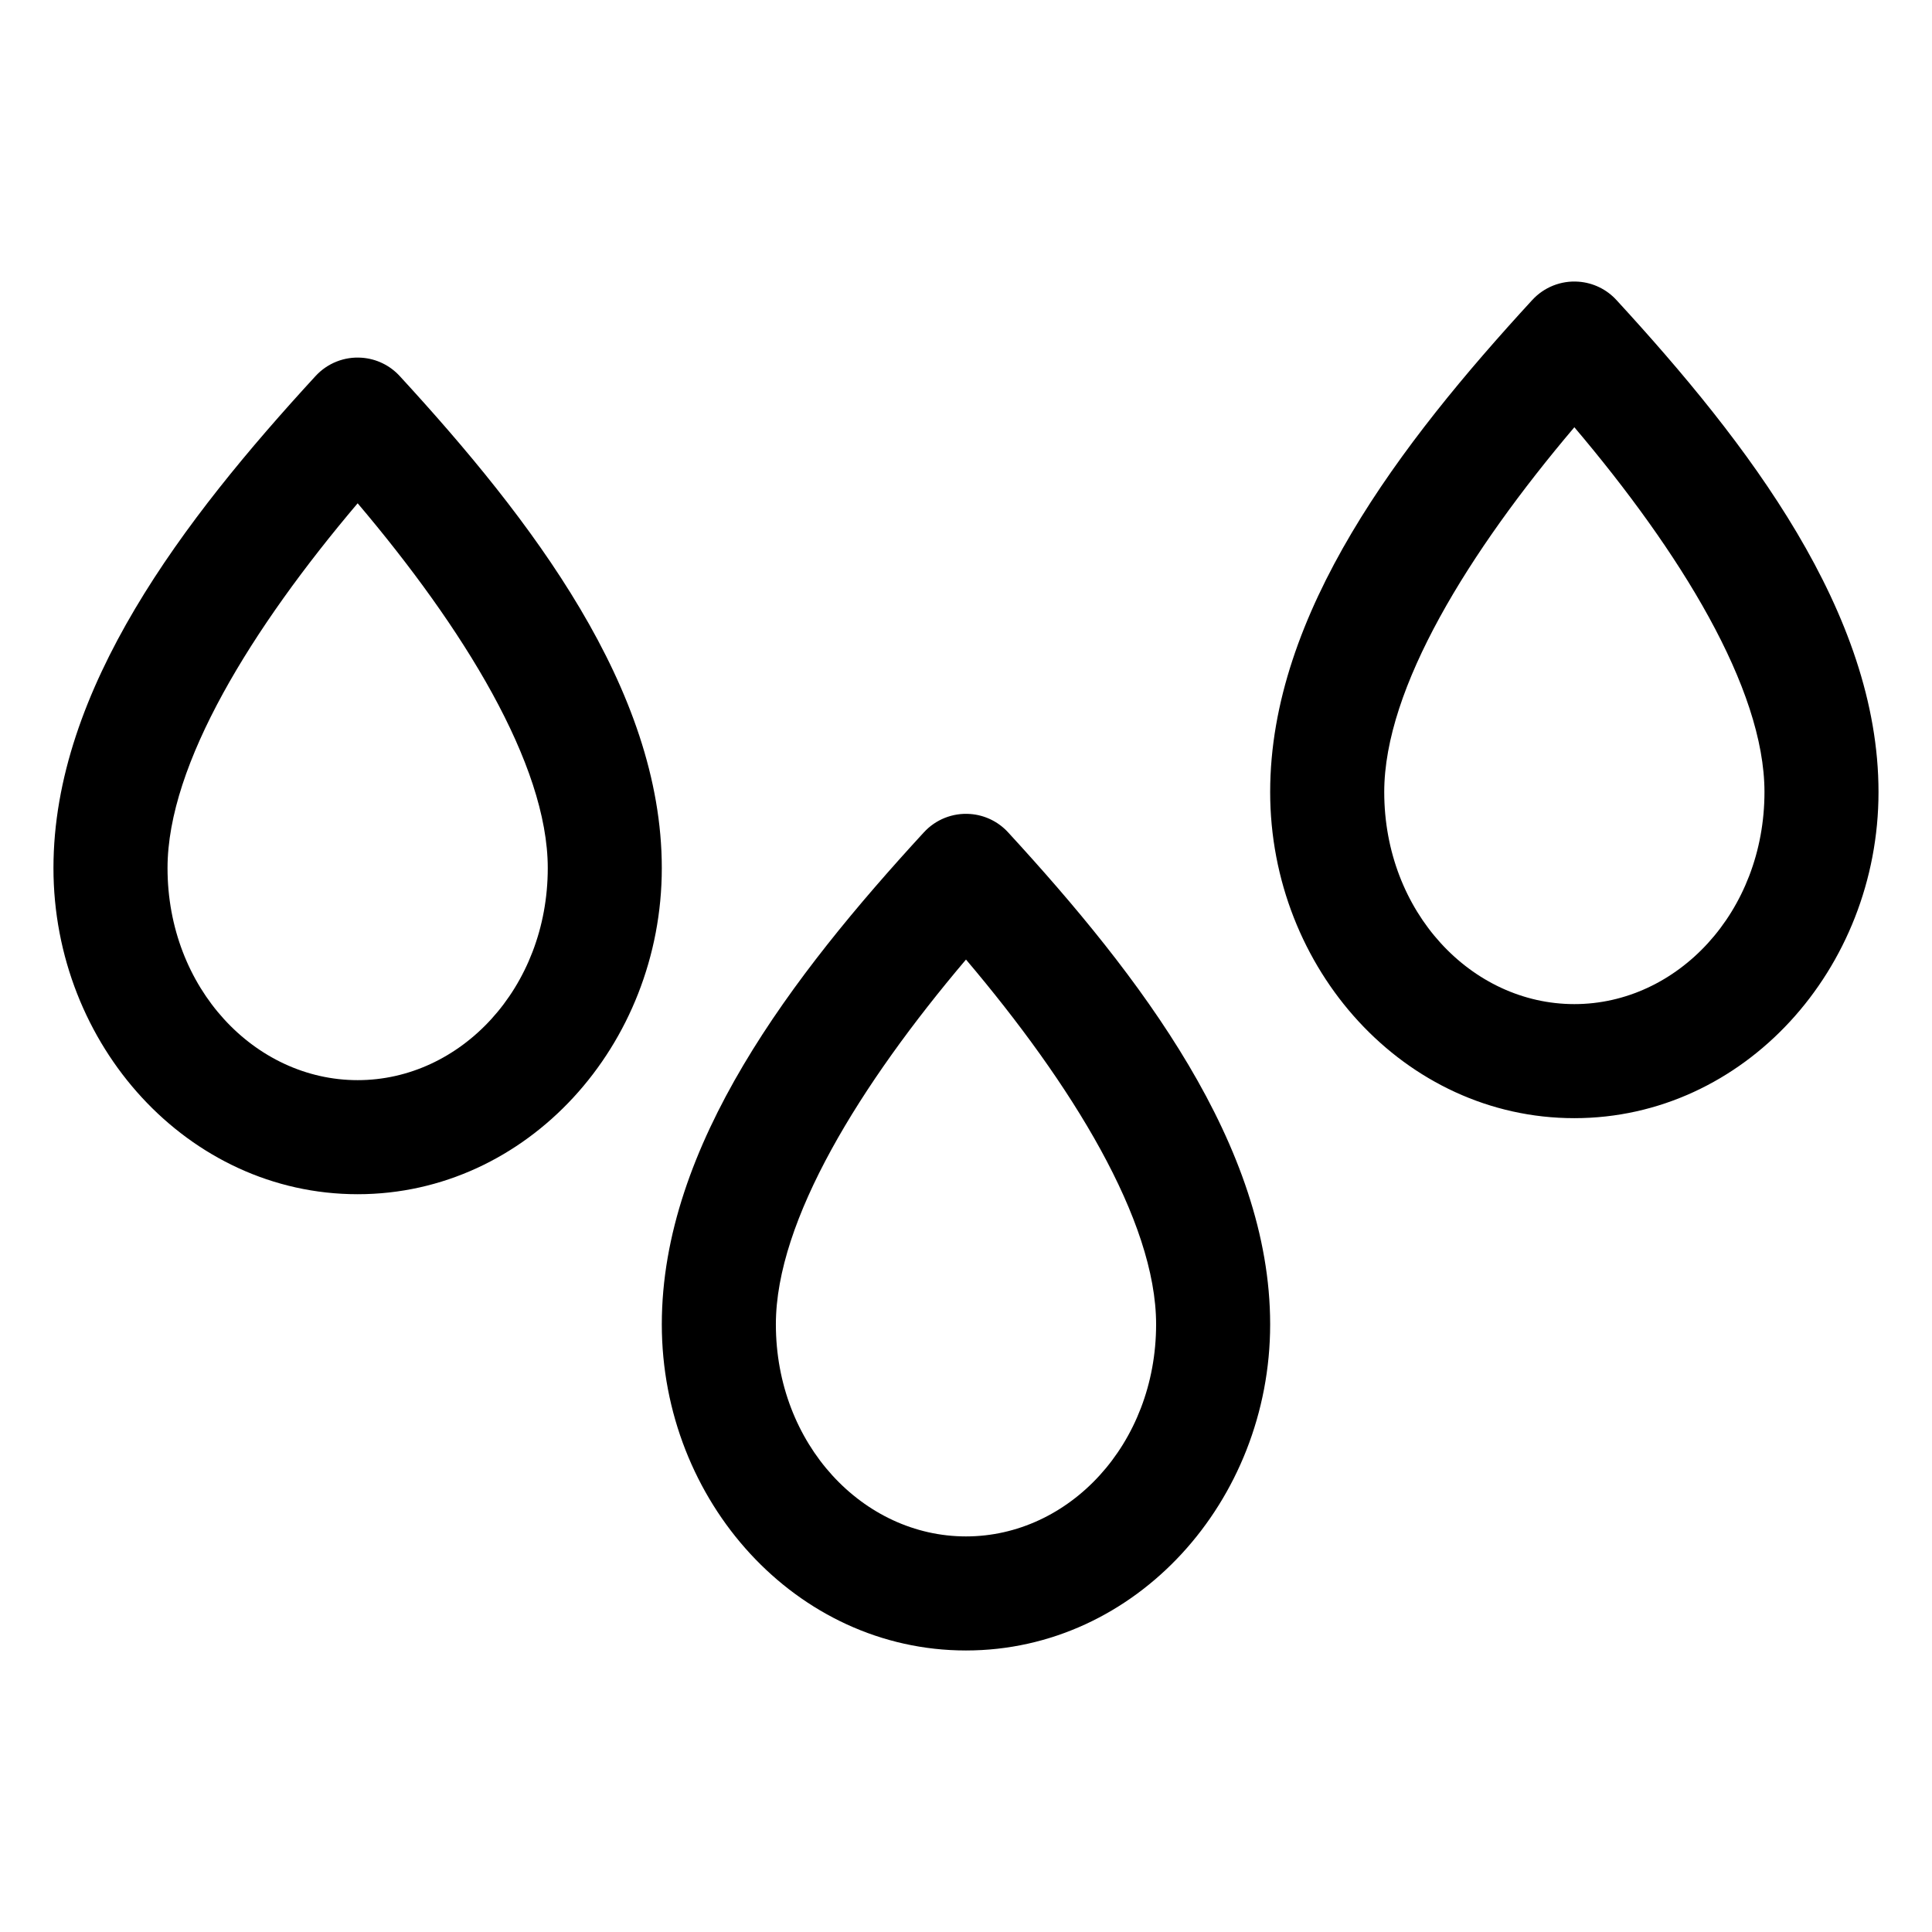
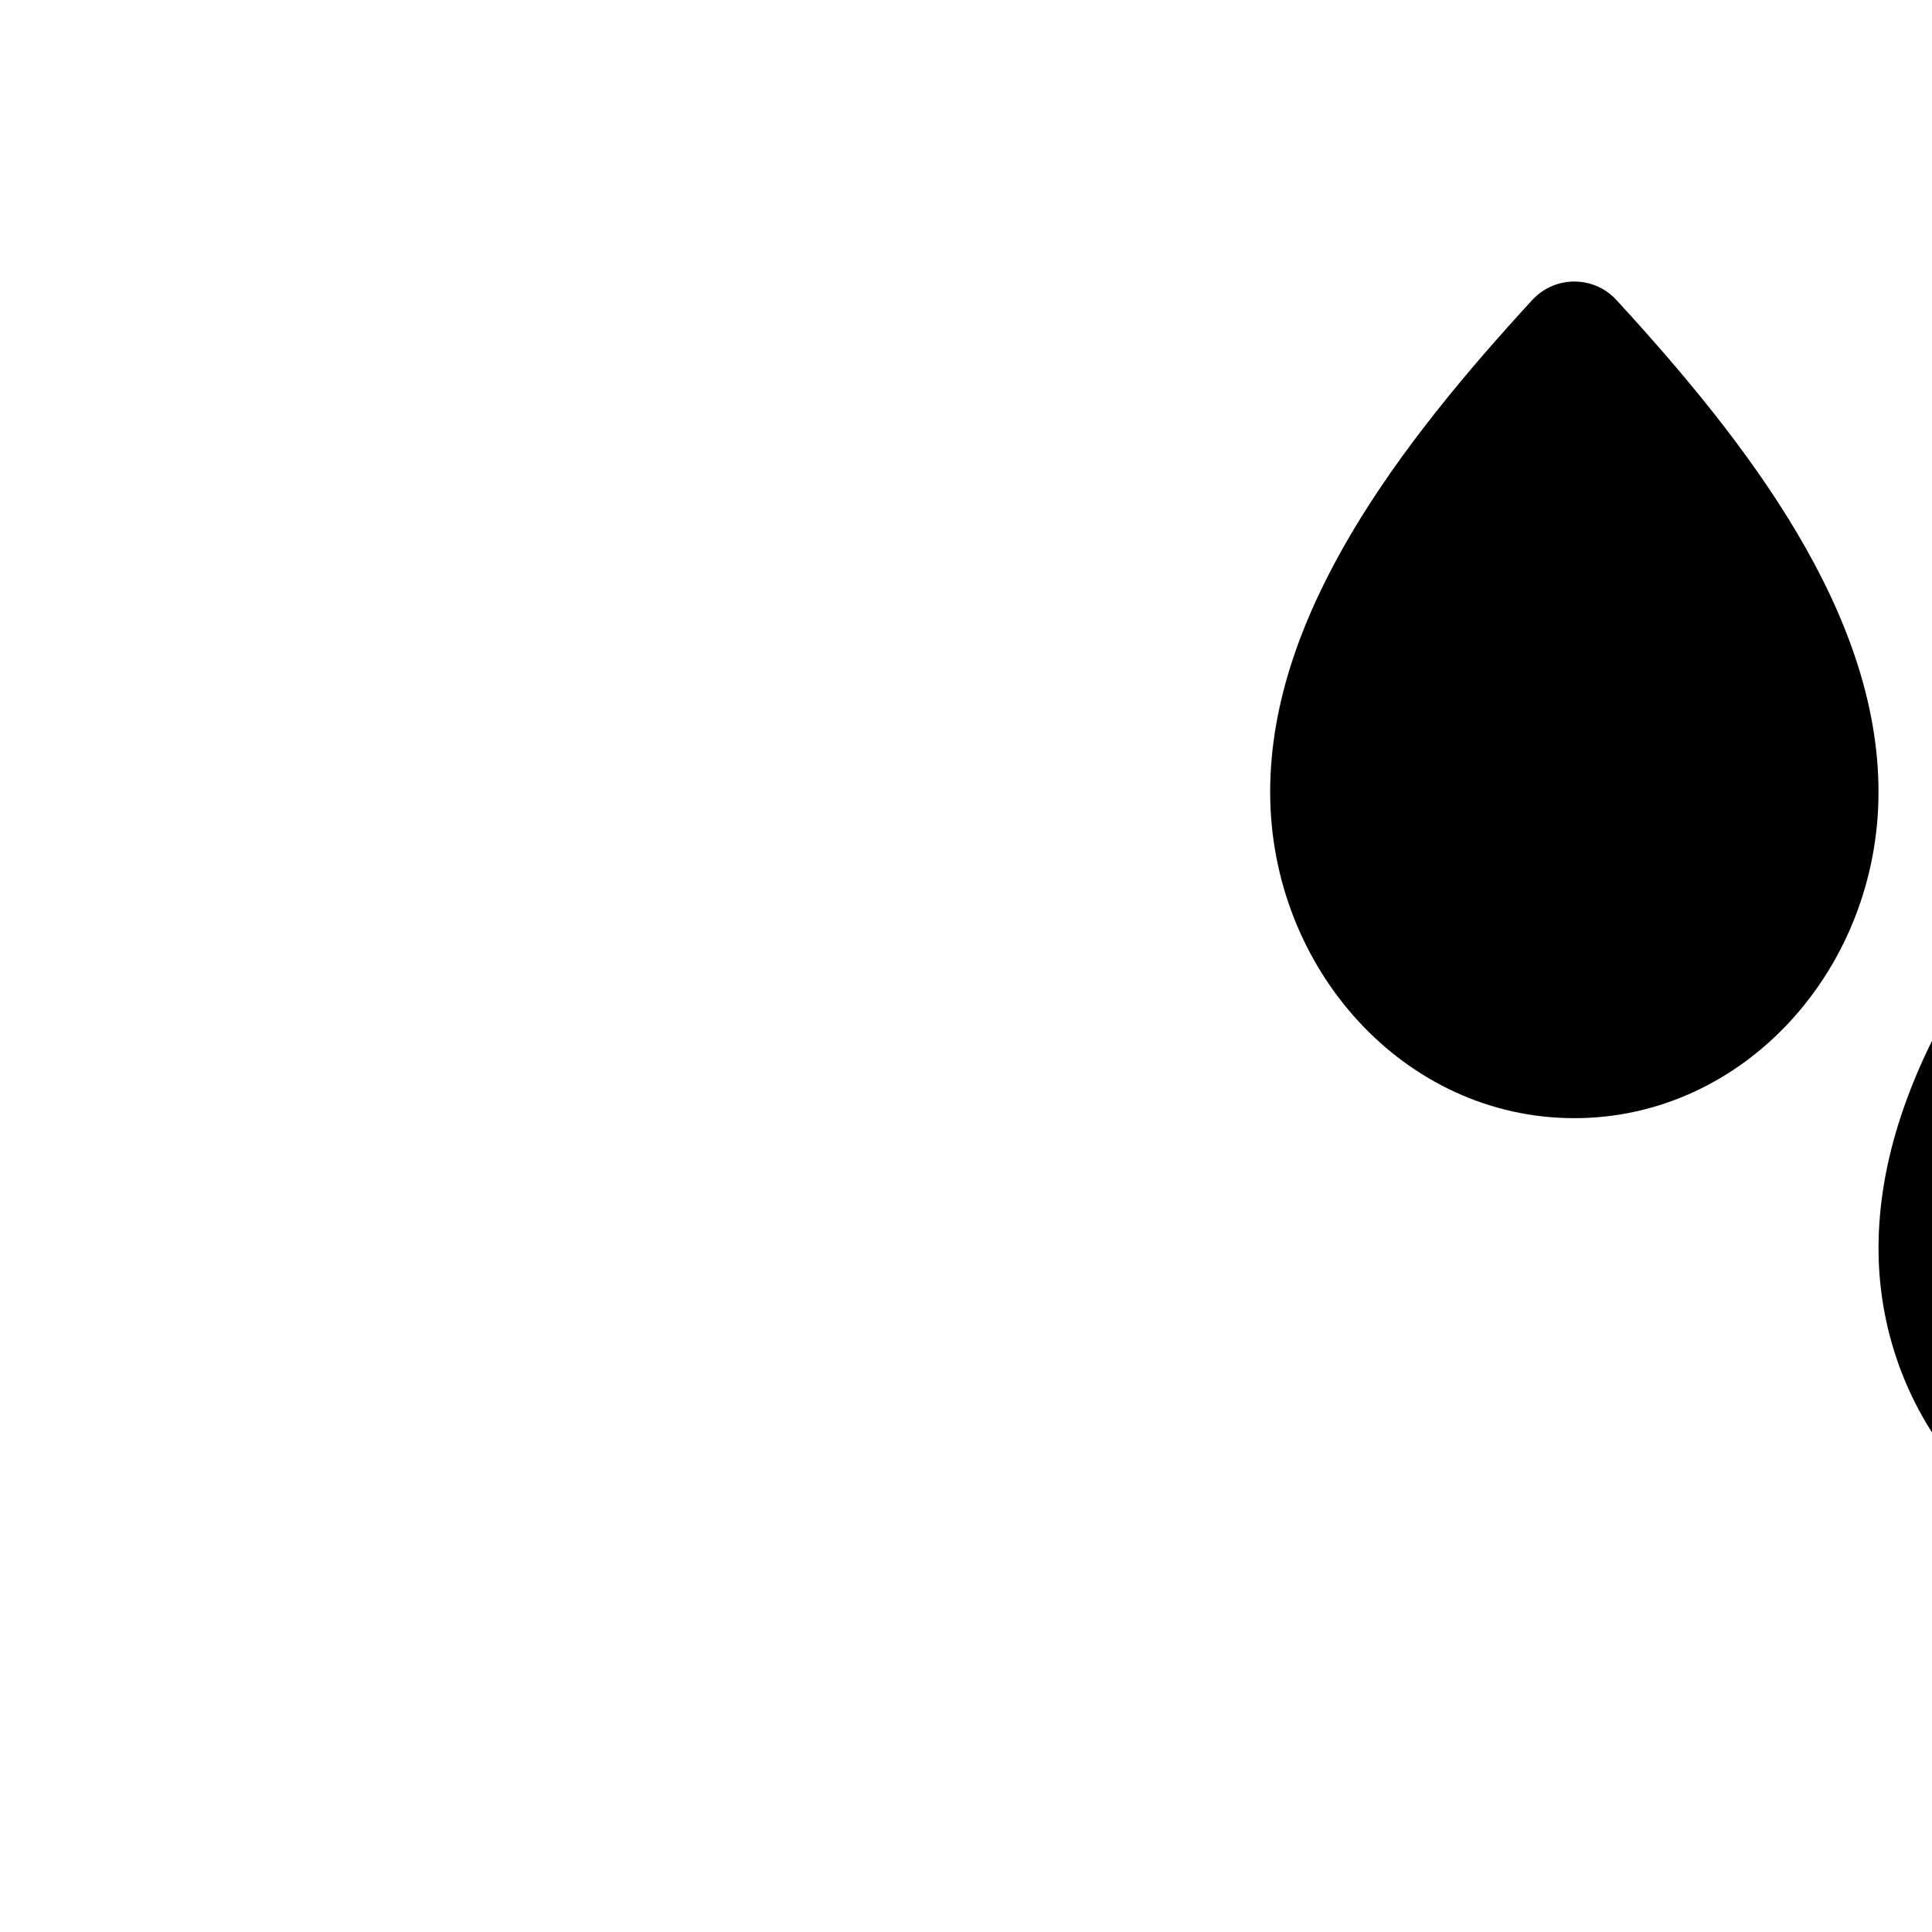
<svg xmlns="http://www.w3.org/2000/svg" fill="#000000" width="800px" height="800px" version="1.1" viewBox="144 144 512 512">
-   <path d="m562.32 218.65c3.859 0.277 7.465 2.023 10.074 4.883 34.902 37.973 69.43 82.965 69.43 130.36 0 46.848-35.578 86.434-80.609 86.434s-80.609-39.586-80.609-86.434c0-47.395 34.531-92.391 69.43-130.36h0.004c3.129-3.426 7.656-5.227 12.281-4.883zm-322.44 20.152c3.859 0.277 7.465 2.023 10.074 4.883 34.902 37.973 69.43 82.965 69.43 130.36 0 46.848-35.578 86.434-80.609 86.434s-80.609-39.586-80.609-86.434c0-47.395 34.531-92.391 69.43-130.36h0.004c3.129-3.426 7.656-5.227 12.281-4.883zm321.34 18.422c-27.918 32.941-50.383 69.109-50.383 96.668 0 31.812 23.109 56.207 50.383 56.207 27.27 0 50.383-24.395 50.383-56.207 0-27.559-22.465-63.727-50.383-96.668zm-322.44 20.152c-27.918 32.941-50.383 69.109-50.383 96.668 0 31.812 23.109 56.207 50.383 56.207 27.27 0 50.383-24.395 50.383-56.207 0-27.559-22.465-63.727-50.383-96.668zm162.32 82.34c3.859 0.277 7.465 2.023 10.074 4.883 34.902 37.973 69.43 82.965 69.43 130.36 0 46.848-35.578 86.434-80.609 86.434s-80.609-39.586-80.609-86.434c0-47.395 34.531-92.391 69.43-130.36h0.004c3.129-3.426 7.656-5.227 12.281-4.883zm-1.102 38.574c-27.918 32.941-50.383 69.109-50.383 96.668 0 31.812 23.109 56.207 50.383 56.207 27.27 0 50.383-24.395 50.383-56.207 0-27.559-22.465-63.727-50.383-96.668z" />
+   <path d="m562.32 218.65c3.859 0.277 7.465 2.023 10.074 4.883 34.902 37.973 69.43 82.965 69.43 130.36 0 46.848-35.578 86.434-80.609 86.434s-80.609-39.586-80.609-86.434c0-47.395 34.531-92.391 69.43-130.36h0.004c3.129-3.426 7.656-5.227 12.281-4.883zc3.859 0.277 7.465 2.023 10.074 4.883 34.902 37.973 69.43 82.965 69.43 130.36 0 46.848-35.578 86.434-80.609 86.434s-80.609-39.586-80.609-86.434c0-47.395 34.531-92.391 69.43-130.36h0.004c3.129-3.426 7.656-5.227 12.281-4.883zm321.34 18.422c-27.918 32.941-50.383 69.109-50.383 96.668 0 31.812 23.109 56.207 50.383 56.207 27.27 0 50.383-24.395 50.383-56.207 0-27.559-22.465-63.727-50.383-96.668zm-322.44 20.152c-27.918 32.941-50.383 69.109-50.383 96.668 0 31.812 23.109 56.207 50.383 56.207 27.27 0 50.383-24.395 50.383-56.207 0-27.559-22.465-63.727-50.383-96.668zm162.32 82.34c3.859 0.277 7.465 2.023 10.074 4.883 34.902 37.973 69.43 82.965 69.43 130.36 0 46.848-35.578 86.434-80.609 86.434s-80.609-39.586-80.609-86.434c0-47.395 34.531-92.391 69.43-130.36h0.004c3.129-3.426 7.656-5.227 12.281-4.883zm-1.102 38.574c-27.918 32.941-50.383 69.109-50.383 96.668 0 31.812 23.109 56.207 50.383 56.207 27.27 0 50.383-24.395 50.383-56.207 0-27.559-22.465-63.727-50.383-96.668z" />
</svg>